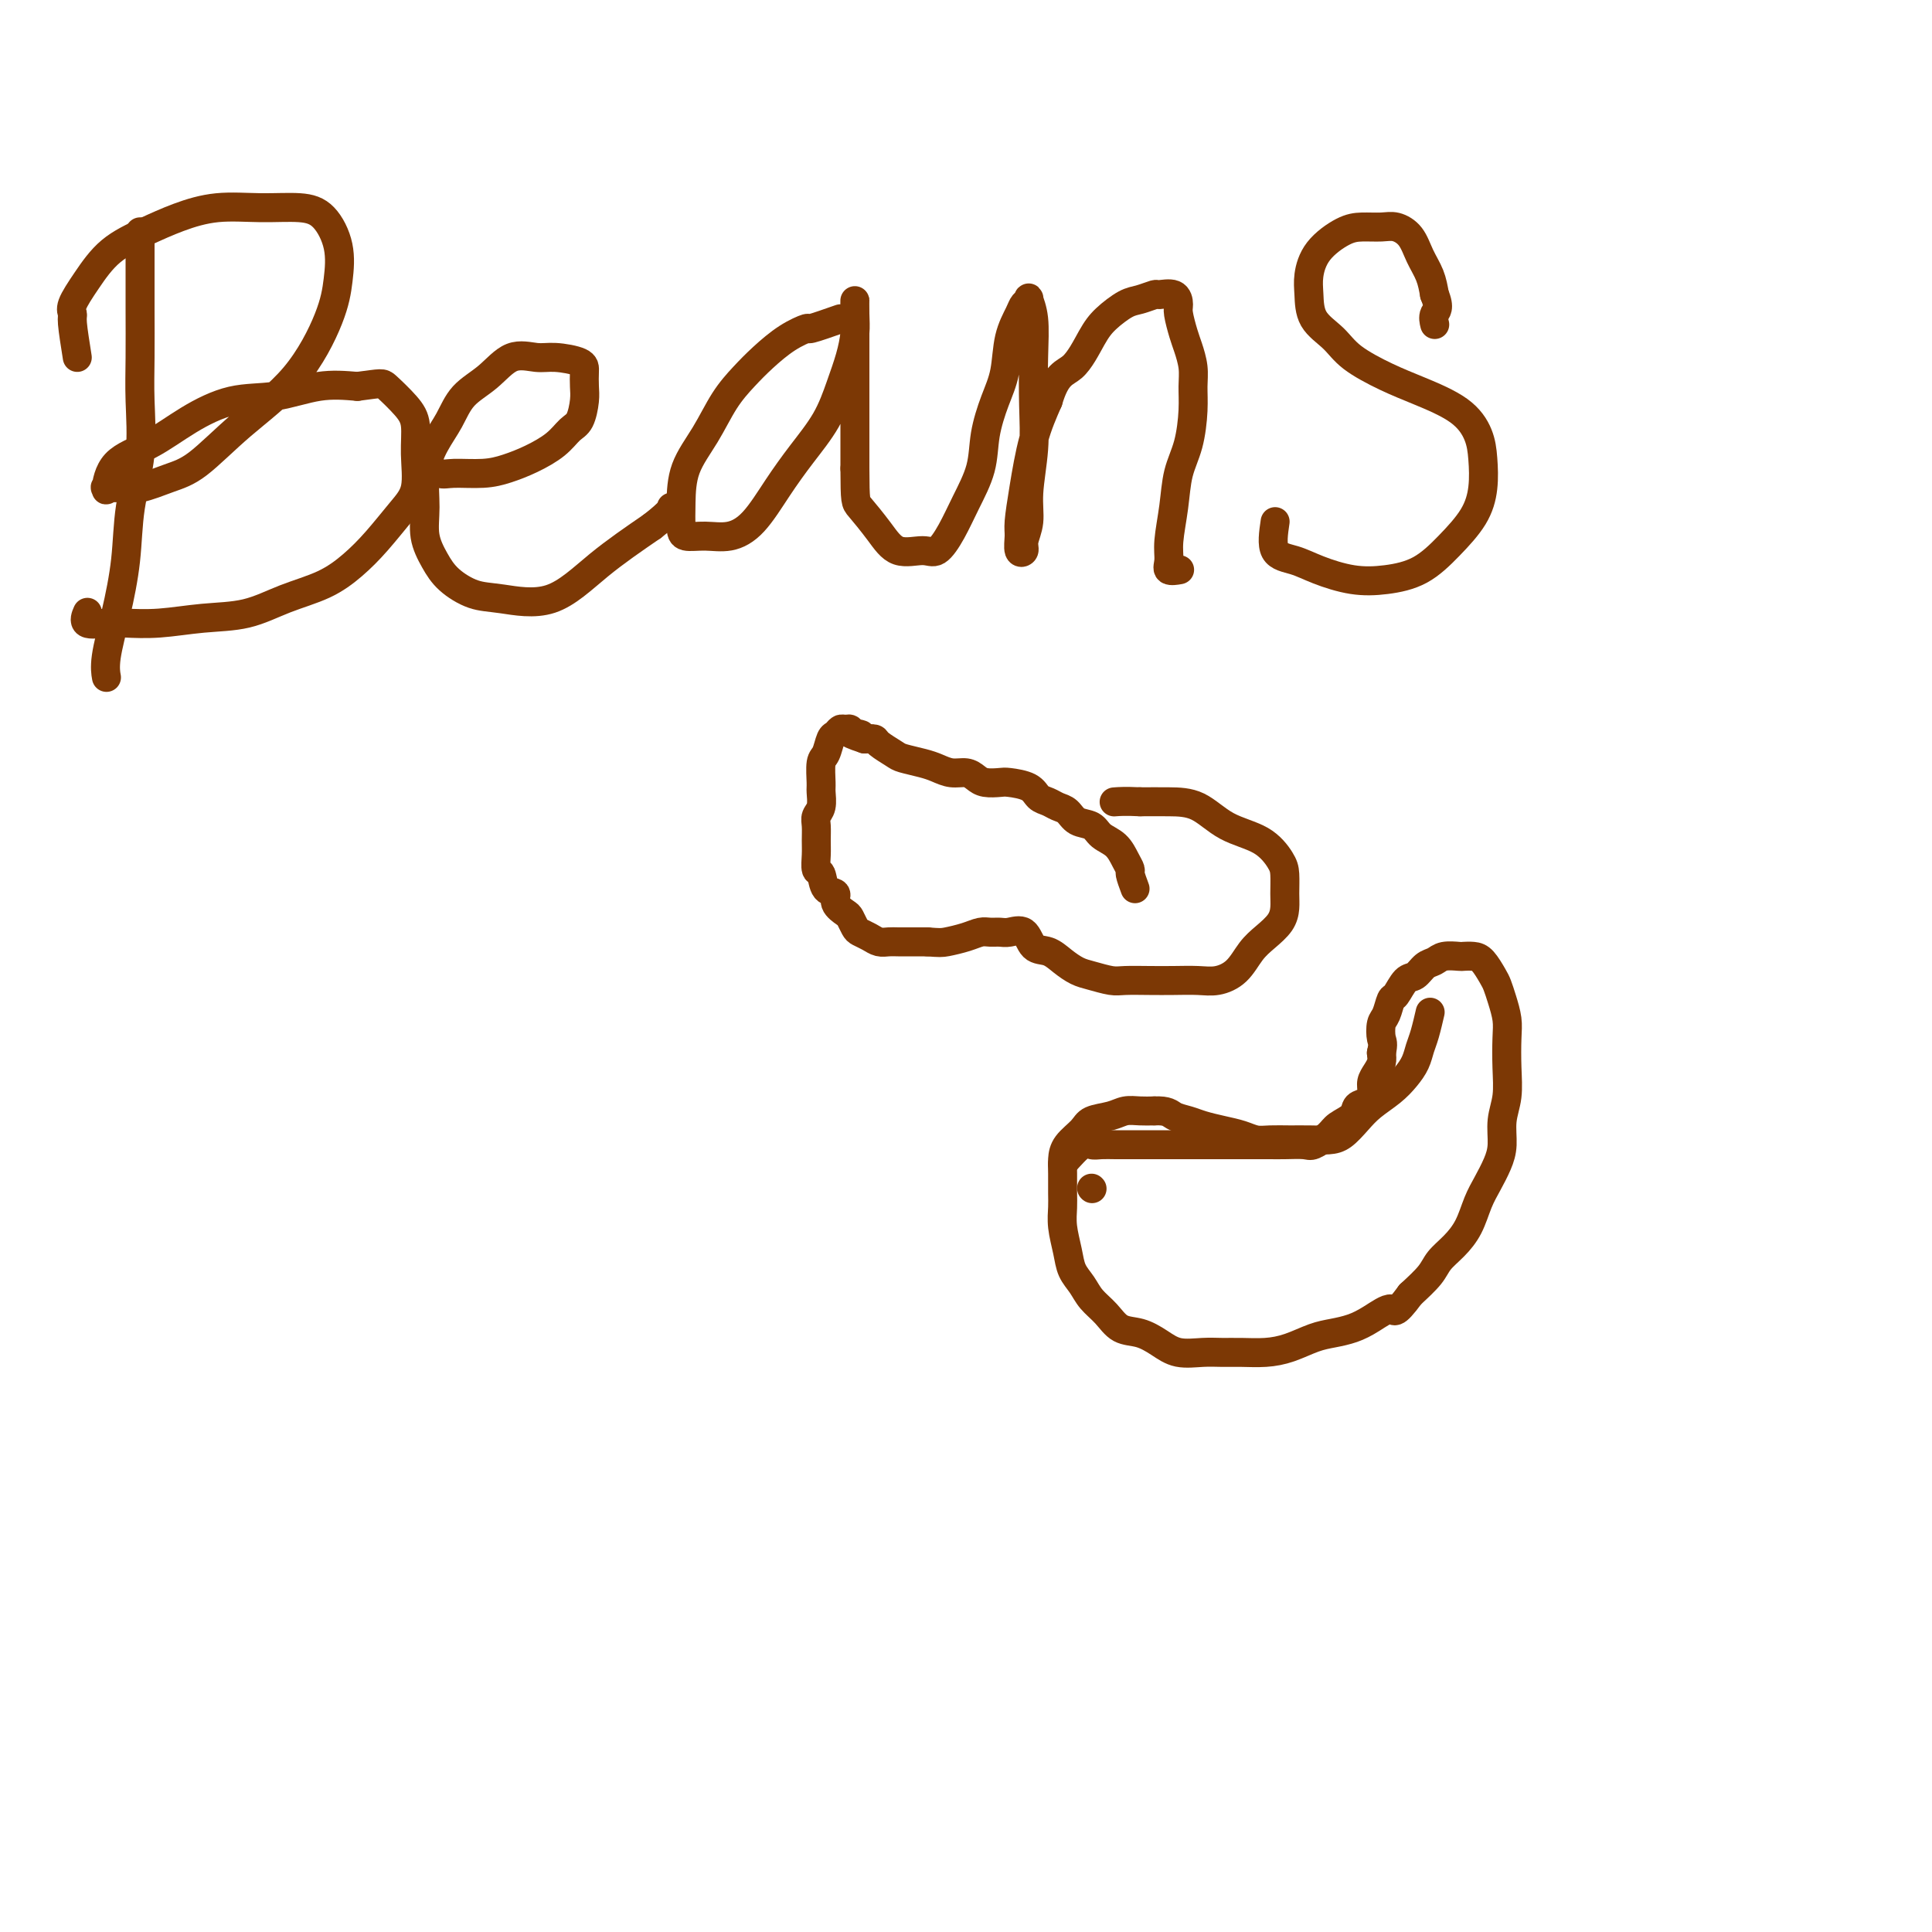
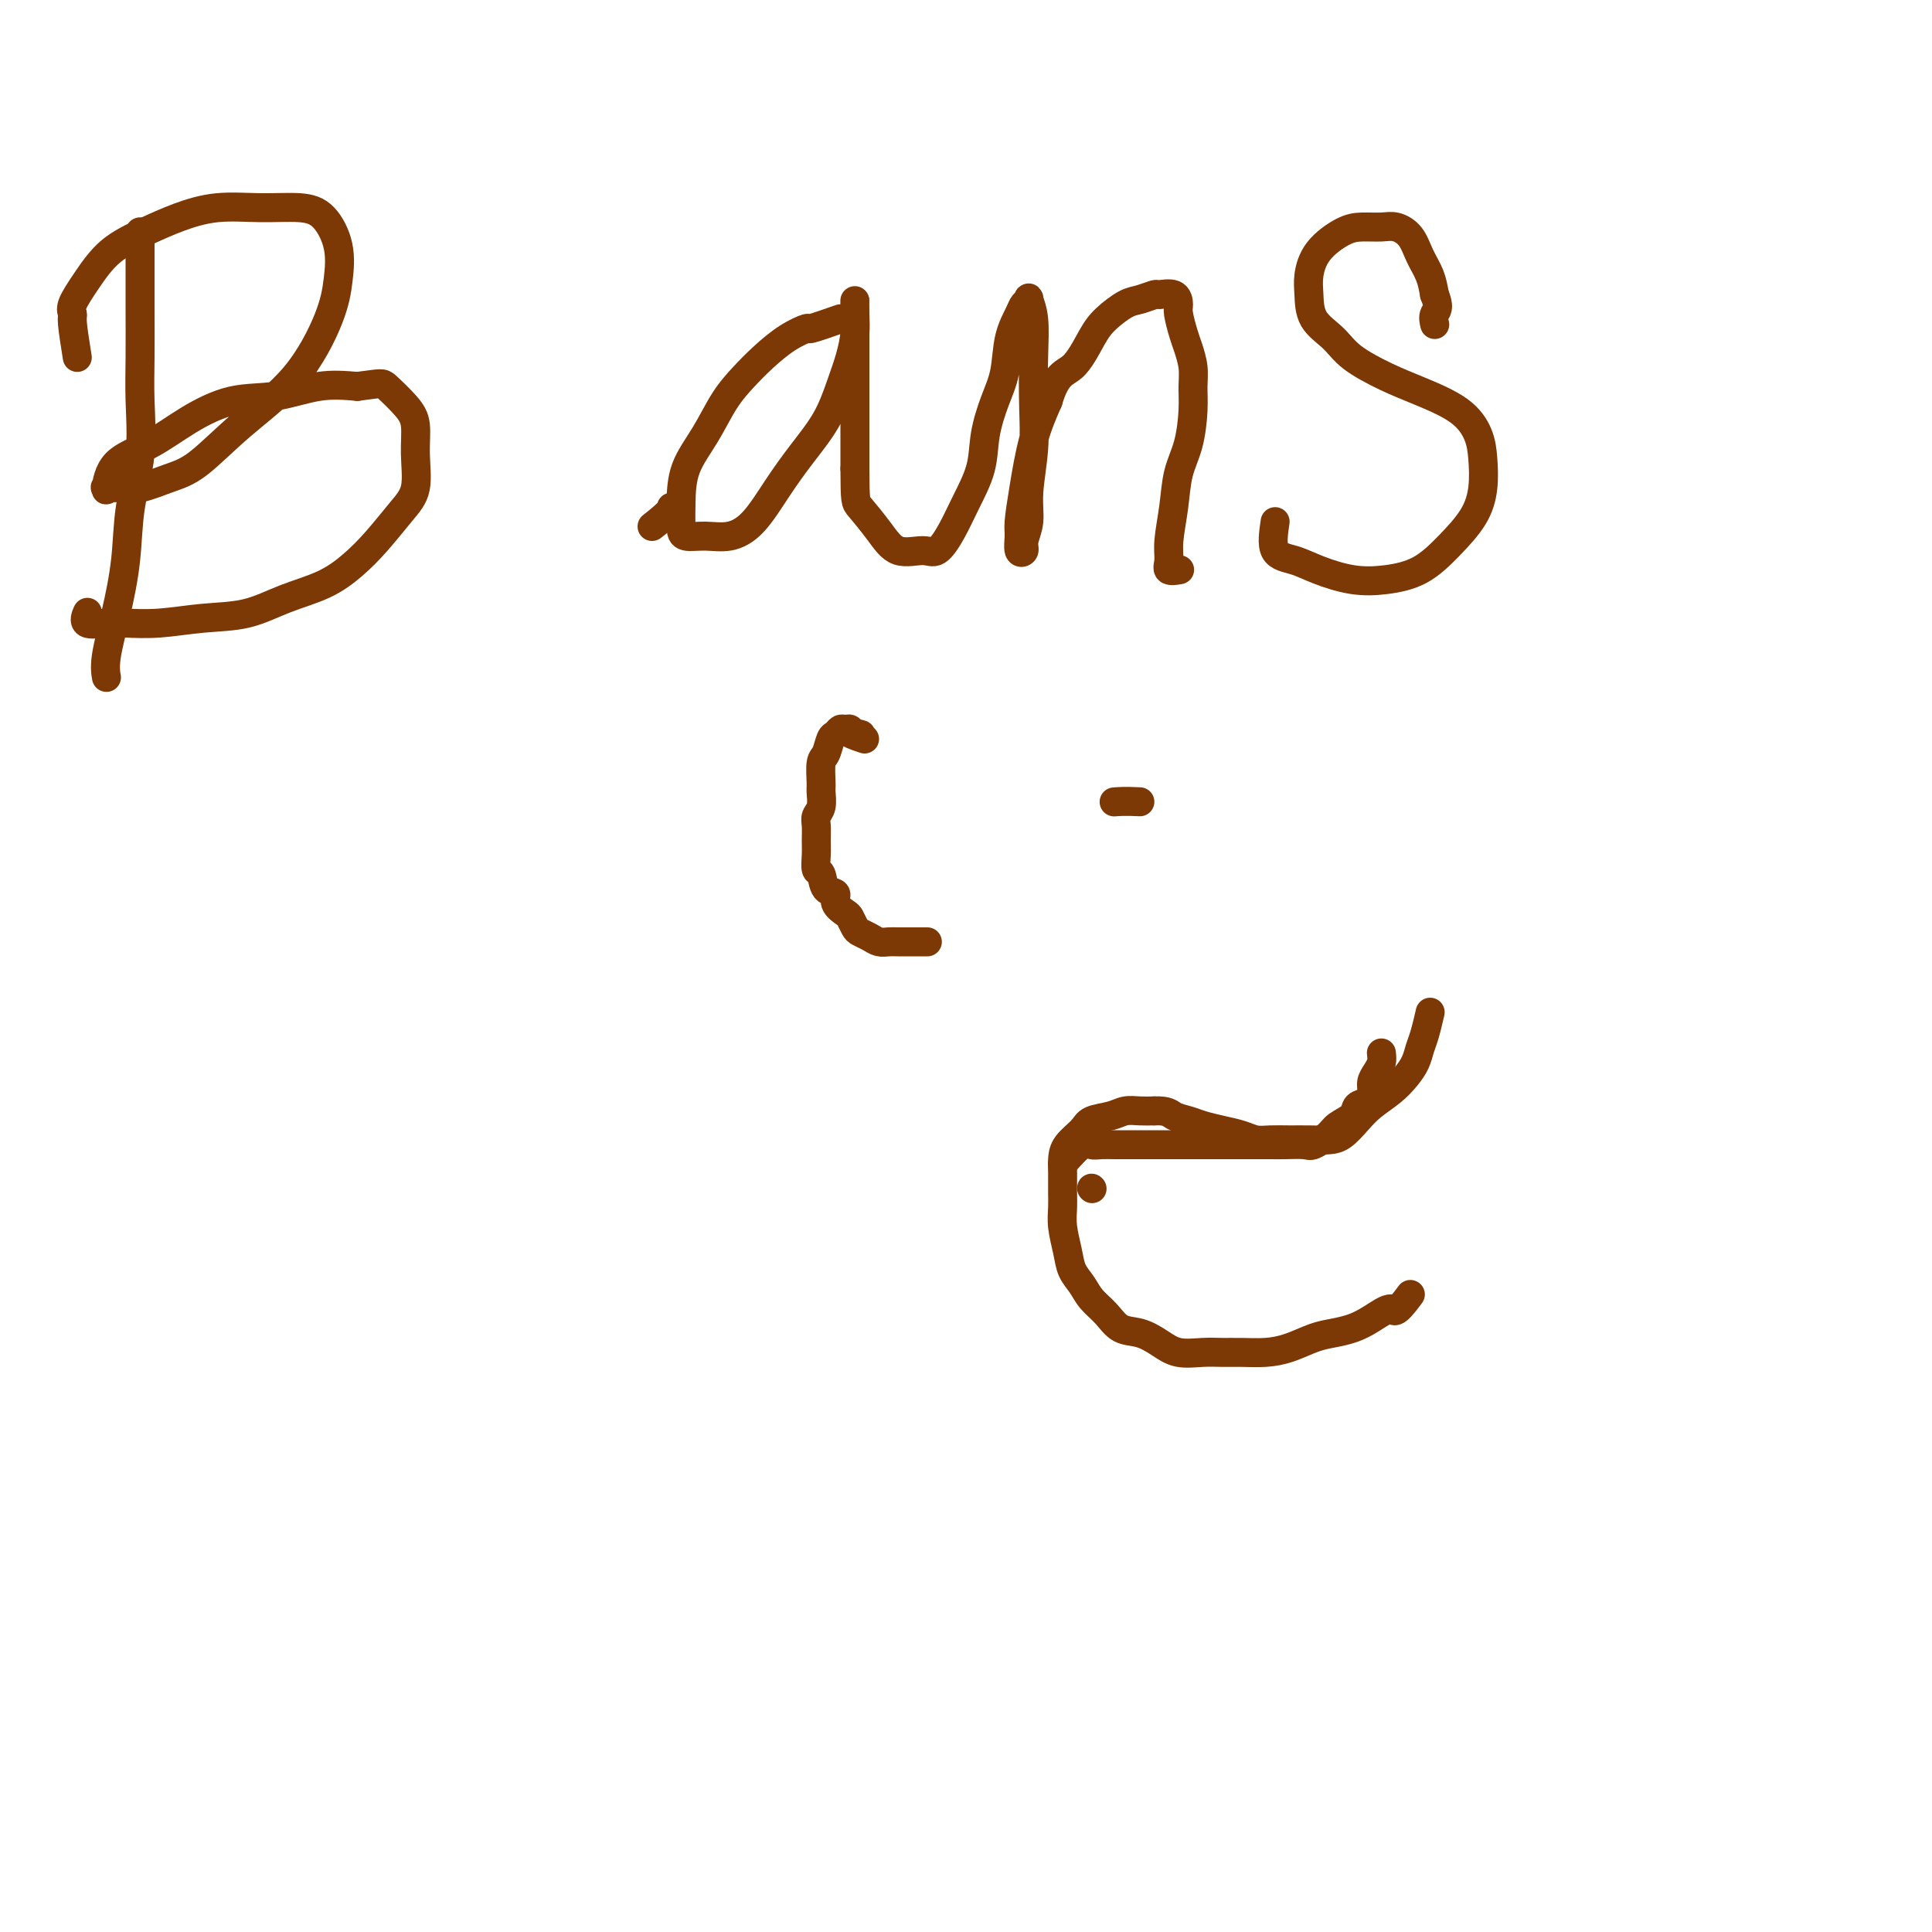
<svg xmlns="http://www.w3.org/2000/svg" viewBox="0 0 400 400" version="1.1">
  <g fill="none" stroke="#7C3805" stroke-width="6" stroke-linecap="round" stroke-linejoin="round">
    <path d="M226,246c0.000,0.000 0.100,0.100 0.1,0.1" />
    <path d="M220,241c1.506,-1.691 3.011,-3.381 4,-4c0.989,-0.619 1.460,-0.166 2,0c0.540,0.166 1.149,0.044 2,0c0.851,-0.044 1.945,-0.012 3,0c1.055,0.012 2.070,0.003 3,0c0.930,-0.003 1.776,-0.001 3,0c1.224,0.001 2.827,0.000 4,0c1.173,-0.000 1.916,-0.000 3,0c1.084,0.000 2.511,0.000 4,0c1.489,-0.000 3.042,-0.000 4,0c0.958,0.000 1.322,0.000 2,0c0.678,-0.000 1.670,-0.000 3,0c1.330,0.000 2.999,0.002 4,0c1.001,-0.002 1.336,-0.006 2,0c0.664,0.006 1.657,0.024 3,0c1.343,-0.024 3.036,-0.089 4,0c0.964,0.089 1.199,0.332 2,0c0.801,-0.332 2.169,-1.240 3,-2c0.831,-0.760 1.127,-1.372 2,-2c0.873,-0.628 2.324,-1.270 3,-2c0.676,-0.730 0.576,-1.546 1,-2c0.424,-0.454 1.371,-0.544 2,-1c0.629,-0.456 0.939,-1.277 1,-2c0.061,-0.723 -0.128,-1.348 0,-2c0.128,-0.652 0.573,-1.329 1,-2c0.427,-0.671 0.836,-1.334 1,-2c0.164,-0.666 0.082,-1.333 0,-2" />
-     <path d="M286,218c0.477,-2.064 0.168,-2.225 0,-3c-0.168,-0.775 -0.197,-2.166 0,-3c0.197,-0.834 0.619,-1.111 1,-2c0.381,-0.889 0.721,-2.389 1,-3c0.279,-0.611 0.498,-0.335 1,-1c0.502,-0.665 1.288,-2.273 2,-3c0.712,-0.727 1.350,-0.573 2,-1c0.650,-0.427 1.311,-1.435 2,-2c0.689,-0.565 1.406,-0.688 2,-1c0.594,-0.312 1.065,-0.815 2,-1c0.935,-0.185 2.334,-0.054 3,0c0.666,0.054 0.598,0.030 1,0c0.402,-0.030 1.273,-0.067 2,0c0.727,0.067 1.309,0.237 2,1c0.691,0.763 1.492,2.120 2,3c0.508,0.880 0.724,1.283 1,2c0.276,0.717 0.611,1.748 1,3c0.389,1.252 0.832,2.725 1,4c0.168,1.275 0.060,2.354 0,4c-0.060,1.646 -0.071,3.861 0,6c0.071,2.139 0.223,4.203 0,6c-0.223,1.797 -0.822,3.326 -1,5c-0.178,1.674 0.066,3.494 0,5c-0.066,1.506 -0.443,2.700 -1,4c-0.557,1.300 -1.294,2.708 -2,4c-0.706,1.292 -1.381,2.470 -2,4c-0.619,1.530 -1.182,3.413 -2,5c-0.818,1.587 -1.889,2.879 -3,4c-1.111,1.121 -2.261,2.071 -3,3c-0.739,0.929 -1.068,1.837 -2,3c-0.932,1.163 -2.466,2.582 -4,4" />
    <path d="M292,268c-3.499,4.764 -3.246,3.173 -4,3c-0.754,-0.173 -2.514,1.070 -4,2c-1.486,0.930 -2.696,1.545 -4,2c-1.304,0.455 -2.701,0.749 -4,1c-1.299,0.251 -2.500,0.460 -4,1c-1.500,0.540 -3.299,1.412 -5,2c-1.701,0.588 -3.305,0.891 -5,1c-1.695,0.109 -3.482,0.024 -5,0c-1.518,-0.024 -2.769,0.015 -4,0c-1.231,-0.015 -2.444,-0.082 -4,0c-1.556,0.082 -3.455,0.314 -5,0c-1.545,-0.314 -2.735,-1.175 -4,-2c-1.265,-0.825 -2.604,-1.613 -4,-2c-1.396,-0.387 -2.850,-0.371 -4,-1c-1.150,-0.629 -1.995,-1.903 -3,-3c-1.005,-1.097 -2.168,-2.018 -3,-3c-0.832,-0.982 -1.333,-2.023 -2,-3c-0.667,-0.977 -1.499,-1.888 -2,-3c-0.501,-1.112 -0.670,-2.426 -1,-4c-0.330,-1.574 -0.821,-3.408 -1,-5c-0.179,-1.592 -0.047,-2.943 0,-4c0.047,-1.057 0.009,-1.820 0,-3c-0.009,-1.180 0.012,-2.778 0,-4c-0.012,-1.222 -0.057,-2.067 0,-3c0.057,-0.933 0.217,-1.952 1,-3c0.783,-1.048 2.191,-2.123 3,-3c0.809,-0.877 1.021,-1.555 2,-2c0.979,-0.445 2.726,-0.655 4,-1c1.274,-0.345 2.074,-0.824 3,-1c0.926,-0.176 1.979,-0.050 3,0c1.021,0.050 2.011,0.025 3,0" />
    <path d="M239,230c2.770,-0.131 3.196,0.542 4,1c0.804,0.458 1.986,0.701 3,1c1.014,0.299 1.859,0.655 3,1c1.141,0.345 2.577,0.681 4,1c1.423,0.319 2.834,0.621 4,1c1.166,0.379 2.087,0.834 3,1c0.913,0.166 1.819,0.043 3,0c1.181,-0.043 2.637,-0.006 4,0c1.363,0.006 2.632,-0.018 4,0c1.368,0.018 2.834,0.077 4,0c1.166,-0.077 2.031,-0.288 3,-1c0.969,-0.712 2.042,-1.923 3,-3c0.958,-1.077 1.801,-2.021 3,-3c1.199,-0.979 2.755,-1.993 4,-3c1.245,-1.007 2.180,-2.008 3,-3c0.820,-0.992 1.526,-1.976 2,-3c0.474,-1.024 0.715,-2.089 1,-3c0.285,-0.911 0.615,-1.668 1,-3c0.385,-1.332 0.824,-3.238 1,-4c0.176,-0.762 0.088,-0.381 0,0" />
-     <path d="M235,184c-0.443,-1.194 -0.885,-2.389 -1,-3c-0.115,-0.611 0.098,-0.640 0,-1c-0.098,-0.360 -0.505,-1.051 -1,-2c-0.495,-0.949 -1.077,-2.156 -2,-3c-0.923,-0.844 -2.187,-1.325 -3,-2c-0.813,-0.675 -1.176,-1.543 -2,-2c-0.824,-0.457 -2.108,-0.503 -3,-1c-0.892,-0.497 -1.392,-1.446 -2,-2c-0.608,-0.554 -1.326,-0.712 -2,-1c-0.674,-0.288 -1.306,-0.704 -2,-1c-0.694,-0.296 -1.449,-0.471 -2,-1c-0.551,-0.529 -0.896,-1.412 -2,-2c-1.104,-0.588 -2.966,-0.879 -4,-1c-1.034,-0.121 -1.238,-0.070 -2,0c-0.762,0.070 -2.080,0.159 -3,0c-0.920,-0.159 -1.441,-0.567 -2,-1c-0.559,-0.433 -1.155,-0.890 -2,-1c-0.845,-0.110 -1.940,0.126 -3,0c-1.060,-0.126 -2.084,-0.615 -3,-1c-0.916,-0.385 -1.722,-0.667 -3,-1c-1.278,-0.333 -3.028,-0.716 -4,-1c-0.972,-0.284 -1.168,-0.468 -2,-1c-0.832,-0.532 -2.301,-1.413 -3,-2c-0.699,-0.587 -0.628,-0.882 -1,-1c-0.372,-0.118 -1.186,-0.059 -2,0" />
    <path d="M179,153c-5.438,-1.790 -2.035,-1.265 -1,-1c1.035,0.265 -0.300,0.271 -1,0c-0.700,-0.271 -0.765,-0.818 -1,-1c-0.235,-0.182 -0.640,-0.000 -1,0c-0.360,0.000 -0.675,-0.182 -1,0c-0.325,0.182 -0.661,0.728 -1,1c-0.339,0.272 -0.679,0.270 -1,1c-0.321,0.730 -0.621,2.191 -1,3c-0.379,0.809 -0.837,0.965 -1,2c-0.163,1.035 -0.029,2.948 0,4c0.029,1.052 -0.045,1.244 0,2c0.045,0.756 0.208,2.078 0,3c-0.208,0.922 -0.789,1.445 -1,2c-0.211,0.555 -0.053,1.141 0,2c0.053,0.859 0.002,1.992 0,3c-0.002,1.008 0.046,1.890 0,3c-0.046,1.110 -0.186,2.447 0,3c0.186,0.553 0.698,0.323 1,1c0.302,0.677 0.396,2.260 1,3c0.604,0.740 1.720,0.636 2,1c0.280,0.364 -0.277,1.197 0,2c0.277,0.803 1.387,1.577 2,2c0.613,0.423 0.731,0.495 1,1c0.269,0.505 0.691,1.442 1,2c0.309,0.558 0.505,0.738 1,1c0.495,0.262 1.290,0.606 2,1c0.710,0.394 1.334,0.838 2,1c0.666,0.162 1.374,0.044 2,0c0.626,-0.044 1.168,-0.012 2,0c0.832,0.012 1.952,0.003 3,0c1.048,-0.003 2.024,-0.002 3,0" />
-     <path d="M192,195c2.562,0.199 2.966,0.197 4,0c1.034,-0.197 2.699,-0.588 4,-1c1.301,-0.412 2.239,-0.845 3,-1c0.761,-0.155 1.344,-0.031 2,0c0.656,0.031 1.386,-0.032 2,0c0.614,0.032 1.112,0.158 2,0c0.888,-0.158 2.166,-0.600 3,0c0.834,0.600 1.222,2.240 2,3c0.778,0.760 1.945,0.638 3,1c1.055,0.362 1.999,1.207 3,2c1.001,0.793 2.059,1.533 3,2c0.941,0.467 1.766,0.661 3,1c1.234,0.339 2.879,0.823 4,1c1.121,0.177 1.720,0.049 3,0c1.280,-0.049 3.242,-0.017 5,0c1.758,0.017 3.314,0.020 5,0c1.686,-0.020 3.504,-0.063 5,0c1.496,0.063 2.670,0.232 4,0c1.330,-0.232 2.815,-0.866 4,-2c1.185,-1.134 2.069,-2.767 3,-4c0.931,-1.233 1.910,-2.067 3,-3c1.090,-0.933 2.291,-1.967 3,-3c0.709,-1.033 0.927,-2.066 1,-3c0.073,-0.934 0.002,-1.771 0,-3c-0.002,-1.229 0.066,-2.851 0,-4c-0.066,-1.149 -0.266,-1.824 -1,-3c-0.734,-1.176 -2.000,-2.851 -4,-4c-2.000,-1.149 -4.732,-1.772 -7,-3c-2.268,-1.228 -4.072,-3.061 -6,-4c-1.928,-0.939 -3.979,-0.982 -6,-1c-2.021,-0.018 -4.010,-0.009 -6,0" />
    <path d="M236,166c-2.978,-0.156 -4.422,-0.044 -5,0c-0.578,0.044 -0.289,0.022 0,0" />
    <path d="M29,48c-0.000,2.878 -0.001,5.755 0,7c0.001,1.245 0.002,0.856 0,2c-0.002,1.144 -0.007,3.820 0,7c0.007,3.180 0.028,6.863 0,10c-0.028,3.137 -0.104,5.728 0,9c0.104,3.272 0.388,7.225 0,11c-0.388,3.775 -1.449,7.373 -2,11c-0.551,3.627 -0.592,7.284 -1,11c-0.408,3.716 -1.181,7.491 -2,11c-0.819,3.509 -1.682,6.752 -2,9c-0.318,2.248 -0.091,3.499 0,4c0.091,0.501 0.045,0.250 0,0" />
    <path d="M16,74c-0.439,-2.763 -0.879,-5.526 -1,-7c-0.121,-1.474 0.076,-1.658 0,-2c-0.076,-0.342 -0.424,-0.843 0,-2c0.424,-1.157 1.621,-2.969 3,-5c1.379,-2.031 2.939,-4.281 5,-6c2.061,-1.719 4.623,-2.906 7,-4c2.377,-1.094 4.568,-2.094 7,-3c2.432,-0.906 5.104,-1.718 8,-2c2.896,-0.282 6.017,-0.034 9,0c2.983,0.034 5.830,-0.146 8,0c2.170,0.146 3.664,0.619 5,2c1.336,1.381 2.514,3.671 3,6c0.486,2.329 0.280,4.697 0,7c-0.280,2.303 -0.635,4.542 -2,8c-1.365,3.458 -3.740,8.135 -7,12c-3.260,3.865 -7.404,6.916 -11,10c-3.596,3.084 -6.646,6.200 -9,8c-2.354,1.800 -4.014,2.285 -6,3c-1.986,0.715 -4.298,1.660 -6,2c-1.702,0.340 -2.794,0.075 -4,0c-1.206,-0.075 -2.527,0.039 -3,0c-0.473,-0.039 -0.097,-0.232 0,0c0.097,0.232 -0.084,0.888 0,0c0.084,-0.888 0.434,-3.322 2,-5c1.566,-1.678 4.349,-2.601 7,-4c2.651,-1.399 5.172,-3.276 8,-5c2.828,-1.724 5.964,-3.297 9,-4c3.036,-0.703 5.971,-0.535 9,-1c3.029,-0.465 6.151,-1.561 9,-2c2.849,-0.439 5.424,-0.219 8,0" />
    <path d="M74,80c5.172,-0.661 5.100,-0.813 6,0c0.900,0.813 2.770,2.592 4,4c1.230,1.408 1.821,2.445 2,4c0.179,1.555 -0.054,3.630 0,6c0.054,2.370 0.394,5.036 0,7c-0.394,1.964 -1.523,3.224 -3,5c-1.477,1.776 -3.301,4.066 -5,6c-1.699,1.934 -3.273,3.512 -5,5c-1.727,1.488 -3.607,2.886 -6,4c-2.393,1.114 -5.298,1.945 -8,3c-2.702,1.055 -5.201,2.335 -8,3c-2.799,0.665 -5.900,0.716 -9,1c-3.100,0.284 -6.200,0.801 -9,1c-2.800,0.199 -5.300,0.081 -7,0c-1.700,-0.081 -2.600,-0.125 -4,0c-1.400,0.125 -3.300,0.418 -4,0c-0.700,-0.418 -0.200,-1.548 0,-2c0.200,-0.452 0.100,-0.226 0,0" />
-     <path d="M88,96c1.078,0.850 2.156,1.701 3,2c0.844,0.299 1.454,0.047 3,0c1.546,-0.047 4.028,0.110 6,0c1.972,-0.110 3.435,-0.489 5,-1c1.565,-0.511 3.232,-1.155 5,-2c1.768,-0.845 3.637,-1.892 5,-3c1.363,-1.108 2.222,-2.278 3,-3c0.778,-0.722 1.477,-0.995 2,-2c0.523,-1.005 0.870,-2.743 1,-4c0.130,-1.257 0.042,-2.035 0,-3c-0.042,-0.965 -0.036,-2.118 0,-3c0.036,-0.882 0.104,-1.492 -1,-2c-1.104,-0.508 -3.380,-0.913 -5,-1c-1.620,-0.087 -2.583,0.146 -4,0c-1.417,-0.146 -3.289,-0.669 -5,0c-1.711,0.669 -3.261,2.532 -5,4c-1.739,1.468 -3.667,2.540 -5,4c-1.333,1.460 -2.072,3.306 -3,5c-0.928,1.694 -2.047,3.236 -3,5c-0.953,1.764 -1.740,3.749 -2,6c-0.260,2.251 0.008,4.768 0,7c-0.008,2.232 -0.293,4.180 0,6c0.293,1.820 1.162,3.512 2,5c0.838,1.488 1.643,2.771 3,4c1.357,1.229 3.264,2.404 5,3c1.736,0.596 3.300,0.613 6,1c2.700,0.387 6.535,1.143 10,0c3.465,-1.143 6.562,-4.184 10,-7c3.438,-2.816 7.219,-5.408 11,-8" />
    <path d="M135,109c4.156,-3.222 4.044,-3.778 4,-4c-0.044,-0.222 -0.022,-0.111 0,0" />
    <path d="M174,66c-2.510,0.880 -5.020,1.760 -6,2c-0.980,0.240 -0.428,-0.161 -1,0c-0.572,0.161 -2.266,0.883 -4,2c-1.734,1.117 -3.508,2.628 -5,4c-1.492,1.372 -2.701,2.606 -4,4c-1.299,1.394 -2.688,2.947 -4,5c-1.312,2.053 -2.547,4.607 -4,7c-1.453,2.393 -3.124,4.627 -4,7c-0.876,2.373 -0.956,4.886 -1,7c-0.044,2.114 -0.053,3.829 0,5c0.053,1.171 0.169,1.799 1,2c0.831,0.201 2.377,-0.026 4,0c1.623,0.026 3.323,0.305 5,0c1.677,-0.305 3.331,-1.196 5,-3c1.669,-1.804 3.354,-4.522 5,-7c1.646,-2.478 3.254,-4.714 5,-7c1.746,-2.286 3.631,-4.620 5,-7c1.369,-2.380 2.223,-4.805 3,-7c0.777,-2.195 1.476,-4.158 2,-6c0.524,-1.842 0.872,-3.562 1,-5c0.128,-1.438 0.034,-2.594 0,-4c-0.034,-1.406 -0.009,-3.061 0,-3c0.009,0.061 0.002,1.837 0,4c-0.002,2.163 -0.001,4.714 0,7c0.001,2.286 0.000,4.308 0,7c-0.000,2.692 -0.000,6.055 0,9c0.000,2.945 0.000,5.473 0,8" />
    <path d="M177,97c0.030,6.989 0.104,6.961 1,8c0.896,1.039 2.613,3.143 4,5c1.387,1.857 2.443,3.465 4,4c1.557,0.535 3.615,-0.003 5,0c1.385,0.003 2.096,0.548 3,0c0.904,-0.548 1.999,-2.189 3,-4c1.001,-1.811 1.907,-3.791 3,-6c1.093,-2.209 2.372,-4.649 3,-7c0.628,-2.351 0.606,-4.615 1,-7c0.394,-2.385 1.204,-4.891 2,-7c0.796,-2.109 1.576,-3.822 2,-6c0.424,-2.178 0.491,-4.821 1,-7c0.509,-2.179 1.461,-3.895 2,-5c0.539,-1.105 0.666,-1.598 1,-2c0.334,-0.402 0.874,-0.711 1,-1c0.126,-0.289 -0.161,-0.556 0,0c0.161,0.556 0.771,1.936 1,4c0.229,2.064 0.076,4.813 0,8c-0.076,3.187 -0.077,6.811 0,10c0.077,3.189 0.232,5.944 0,9c-0.232,3.056 -0.851,6.415 -1,9c-0.149,2.585 0.170,4.396 0,6c-0.170,1.604 -0.831,3.001 -1,4c-0.169,0.999 0.153,1.598 0,2c-0.153,0.402 -0.782,0.606 -1,0c-0.218,-0.606 -0.025,-2.021 0,-3c0.025,-0.979 -0.117,-1.520 0,-3c0.117,-1.480 0.493,-3.898 1,-7c0.507,-3.102 1.145,-6.886 2,-10c0.855,-3.114 1.928,-5.557 3,-8" />
    <path d="M217,83c1.697,-5.760 3.440,-5.662 5,-7c1.560,-1.338 2.937,-4.114 4,-6c1.063,-1.886 1.813,-2.883 3,-4c1.187,-1.117 2.812,-2.354 4,-3c1.188,-0.646 1.940,-0.703 3,-1c1.060,-0.297 2.427,-0.836 3,-1c0.573,-0.164 0.353,0.046 1,0c0.647,-0.046 2.162,-0.348 3,0c0.838,0.348 0.999,1.345 1,2c0.001,0.655 -0.158,0.968 0,2c0.158,1.032 0.631,2.783 1,4c0.369,1.217 0.633,1.899 1,3c0.367,1.101 0.838,2.620 1,4c0.162,1.380 0.016,2.621 0,4c-0.016,1.379 0.097,2.896 0,5c-0.097,2.104 -0.404,4.794 -1,7c-0.596,2.206 -1.482,3.930 -2,6c-0.518,2.070 -0.667,4.488 -1,7c-0.333,2.512 -0.849,5.118 -1,7c-0.151,1.882 0.063,3.041 0,4c-0.063,0.959 -0.401,1.720 0,2c0.401,0.280 1.543,0.080 2,0c0.457,-0.080 0.228,-0.040 0,0" />
    <path d="M264,108c-0.346,2.354 -0.693,4.709 0,6c0.693,1.291 2.424,1.519 4,2c1.576,0.481 2.997,1.215 5,2c2.003,0.785 4.588,1.622 7,2c2.412,0.378 4.650,0.298 7,0c2.350,-0.298 4.812,-0.813 7,-2c2.188,-1.187 4.101,-3.047 6,-5c1.899,-1.953 3.782,-3.999 5,-6c1.218,-2.001 1.769,-3.957 2,-6c0.231,-2.043 0.140,-4.174 0,-6c-0.140,-1.826 -0.330,-3.349 -1,-5c-0.670,-1.651 -1.819,-3.432 -4,-5c-2.181,-1.568 -5.393,-2.925 -8,-4c-2.607,-1.075 -4.607,-1.869 -7,-3c-2.393,-1.131 -5.178,-2.597 -7,-4c-1.822,-1.403 -2.681,-2.741 -4,-4c-1.319,-1.259 -3.098,-2.439 -4,-4c-0.902,-1.561 -0.927,-3.504 -1,-5c-0.073,-1.496 -0.193,-2.544 0,-4c0.193,-1.456 0.698,-3.319 2,-5c1.302,-1.681 3.402,-3.178 5,-4c1.598,-0.822 2.693,-0.969 4,-1c1.307,-0.031 2.826,0.052 4,0c1.174,-0.052 2.002,-0.241 3,0c0.998,0.241 2.164,0.910 3,2c0.836,1.090 1.340,2.601 2,4c0.660,1.399 1.474,2.685 2,4c0.526,1.315 0.763,2.657 1,4" />
    <path d="M297,61c1.238,2.952 0.333,3.333 0,4c-0.333,0.667 -0.095,1.619 0,2c0.095,0.381 0.048,0.190 0,0" />
  </g>
</svg>